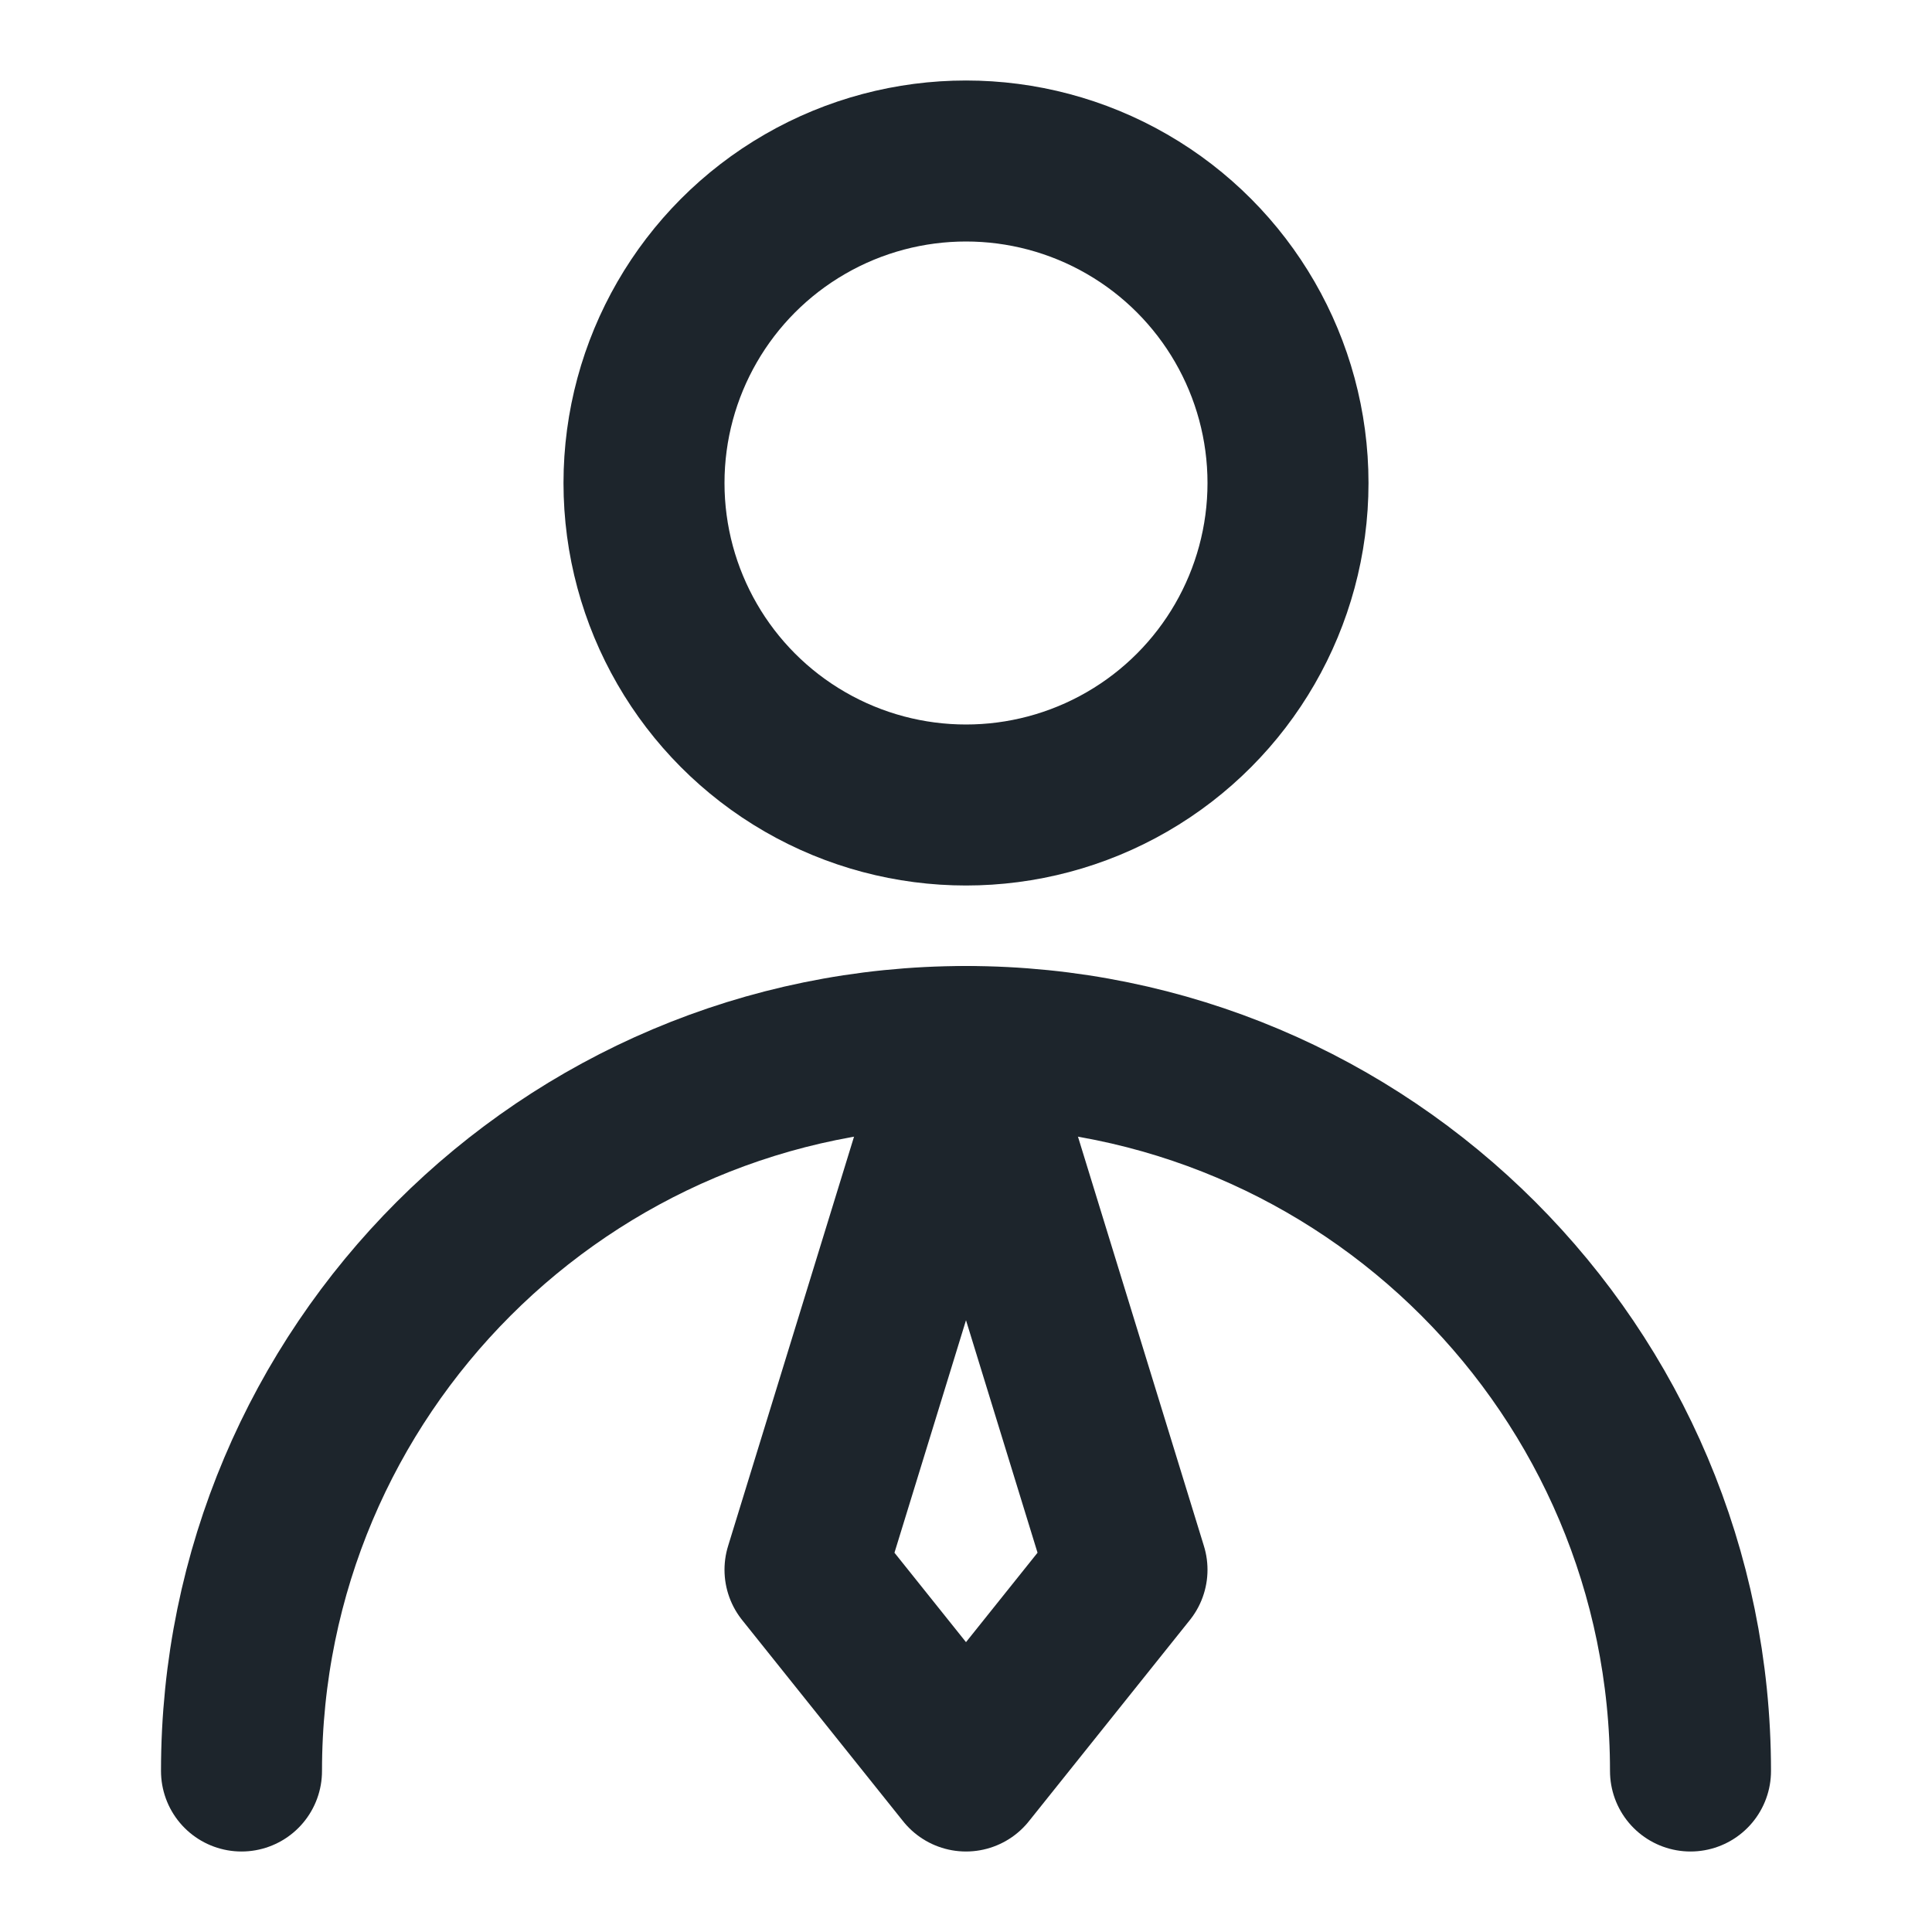
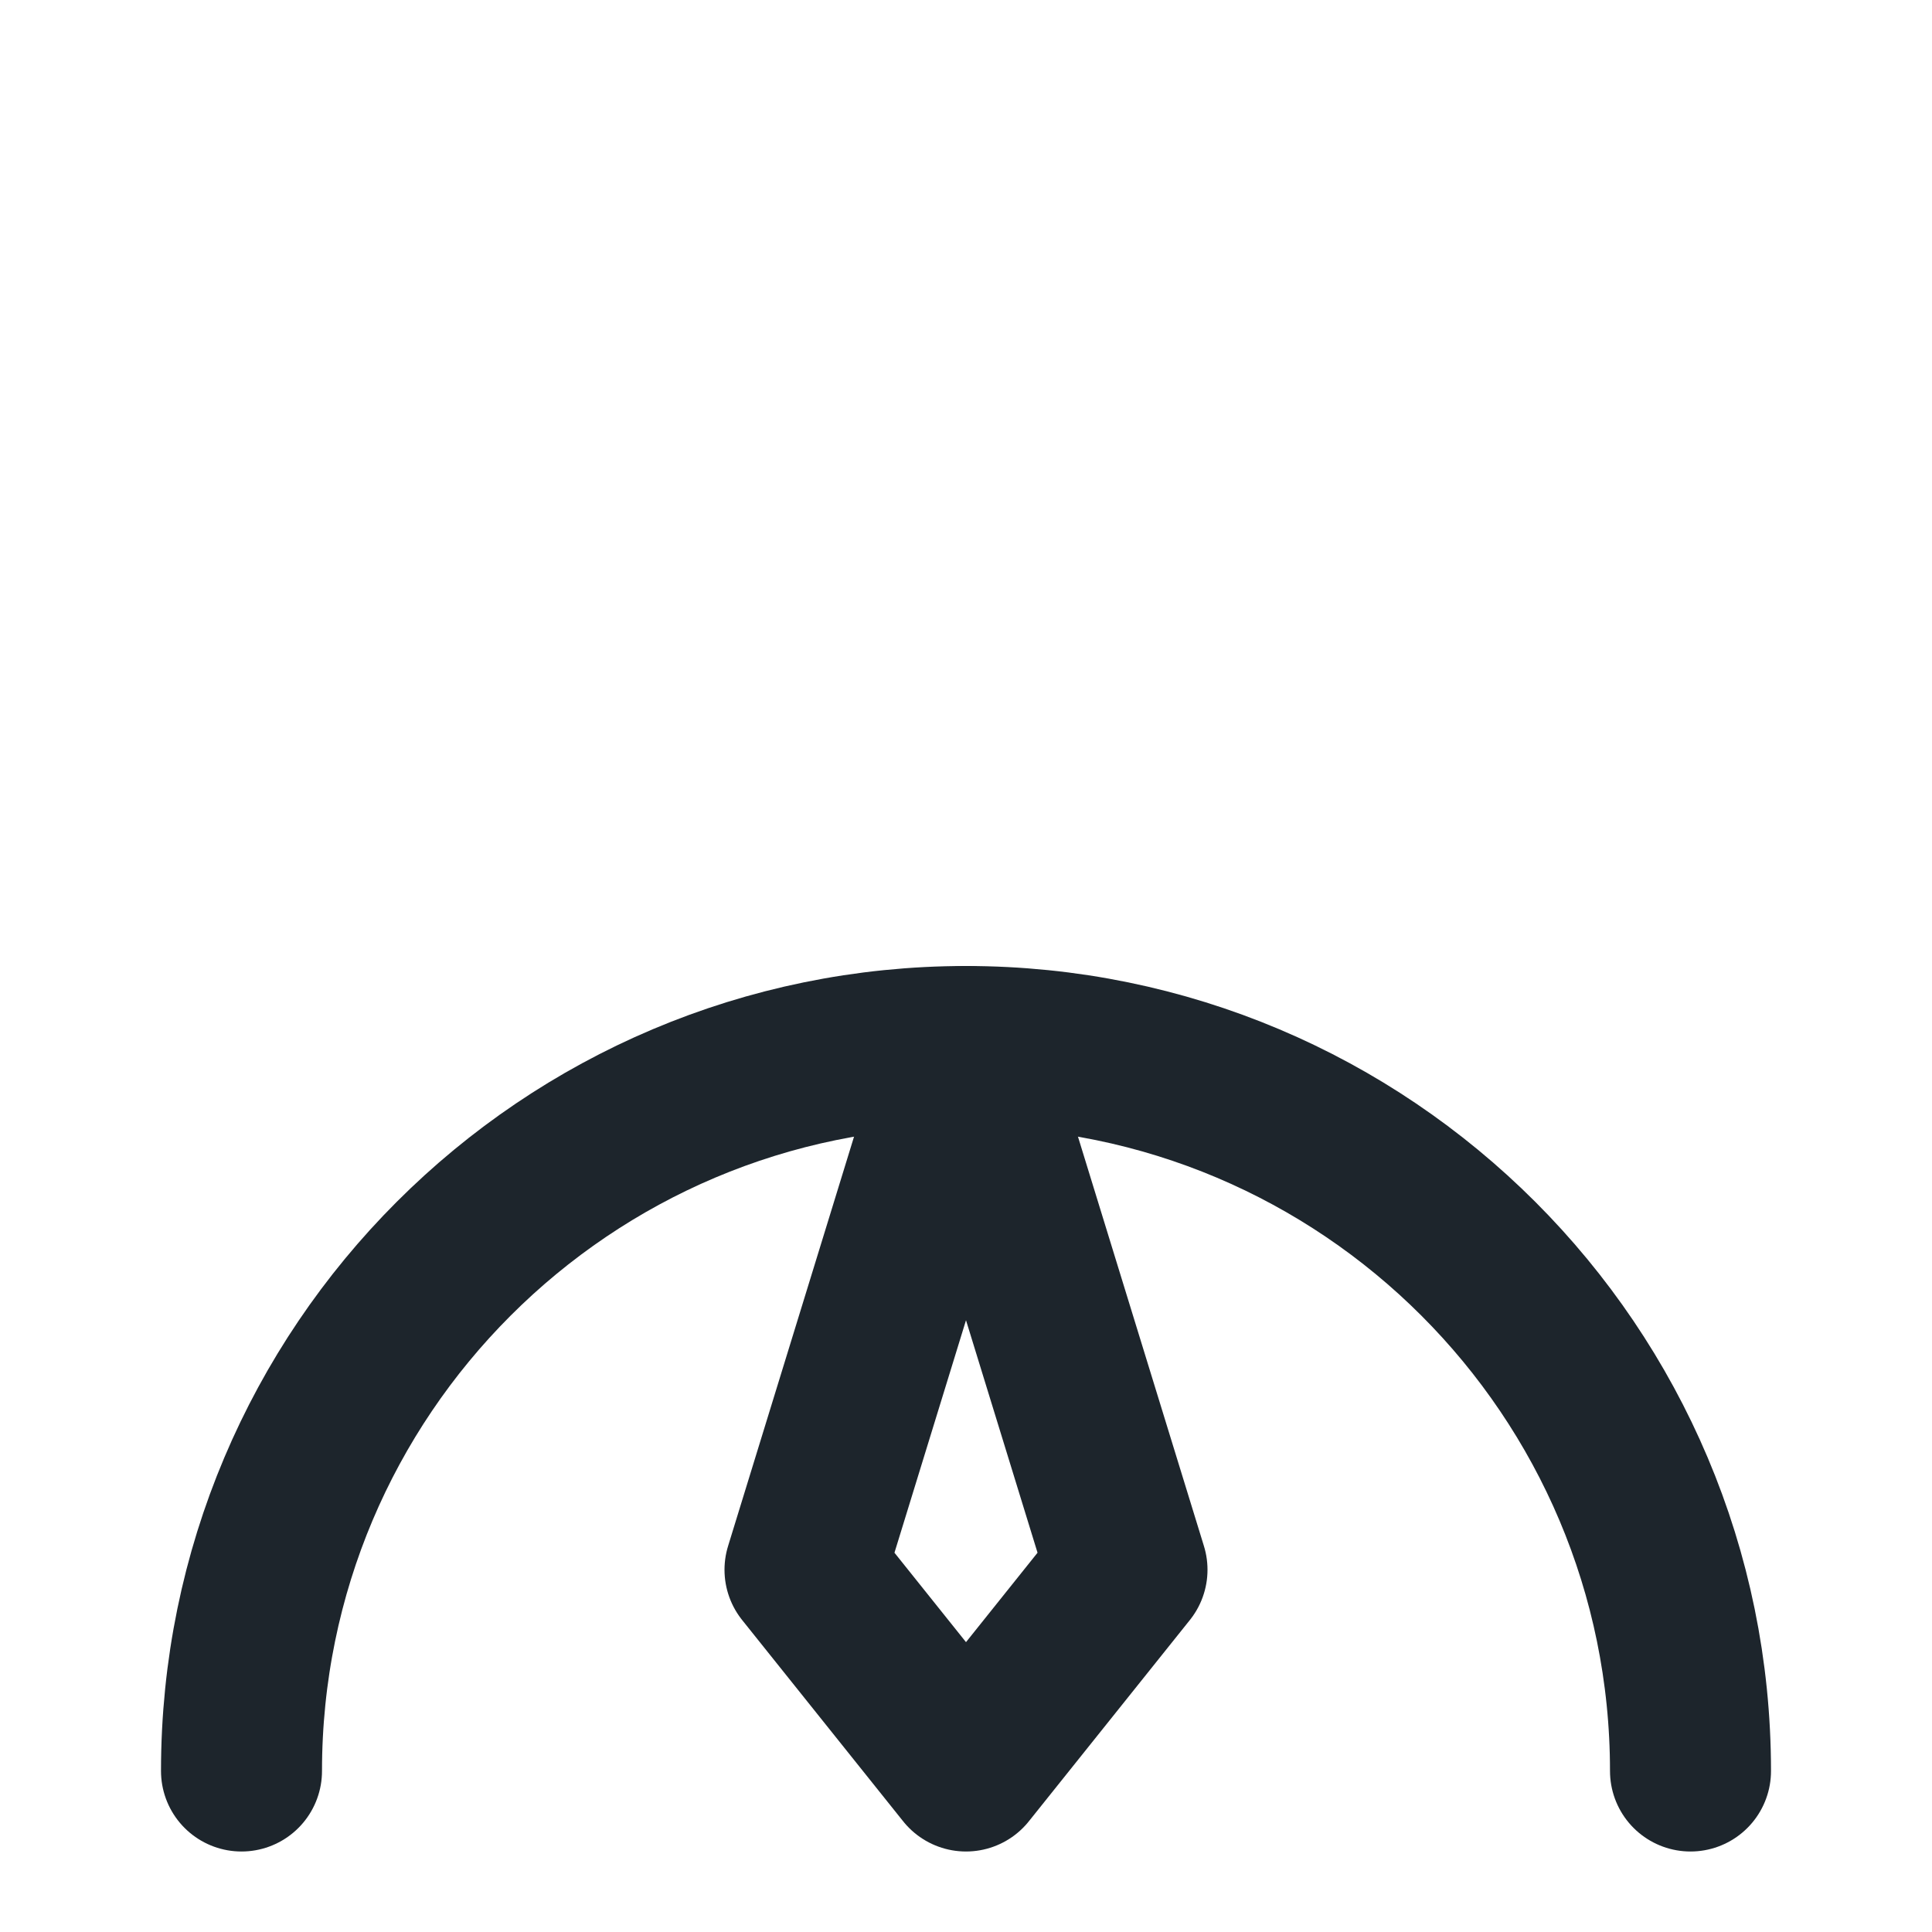
<svg xmlns="http://www.w3.org/2000/svg" width="24" height="24" viewBox="0 0 48 48">
  <g fill="none" stroke="#1D252C" stroke-linecap="round" stroke-linejoin="round" stroke-width="4">
-     <circle cx="24" cy="12" r="8" />
    <path d="M42 44c0-9.941-8.059-18-18-18S6 34.059 6 44" />
    <path d="m24 44l4-5l-4-13l-4 13z" />
  </g>
</svg>